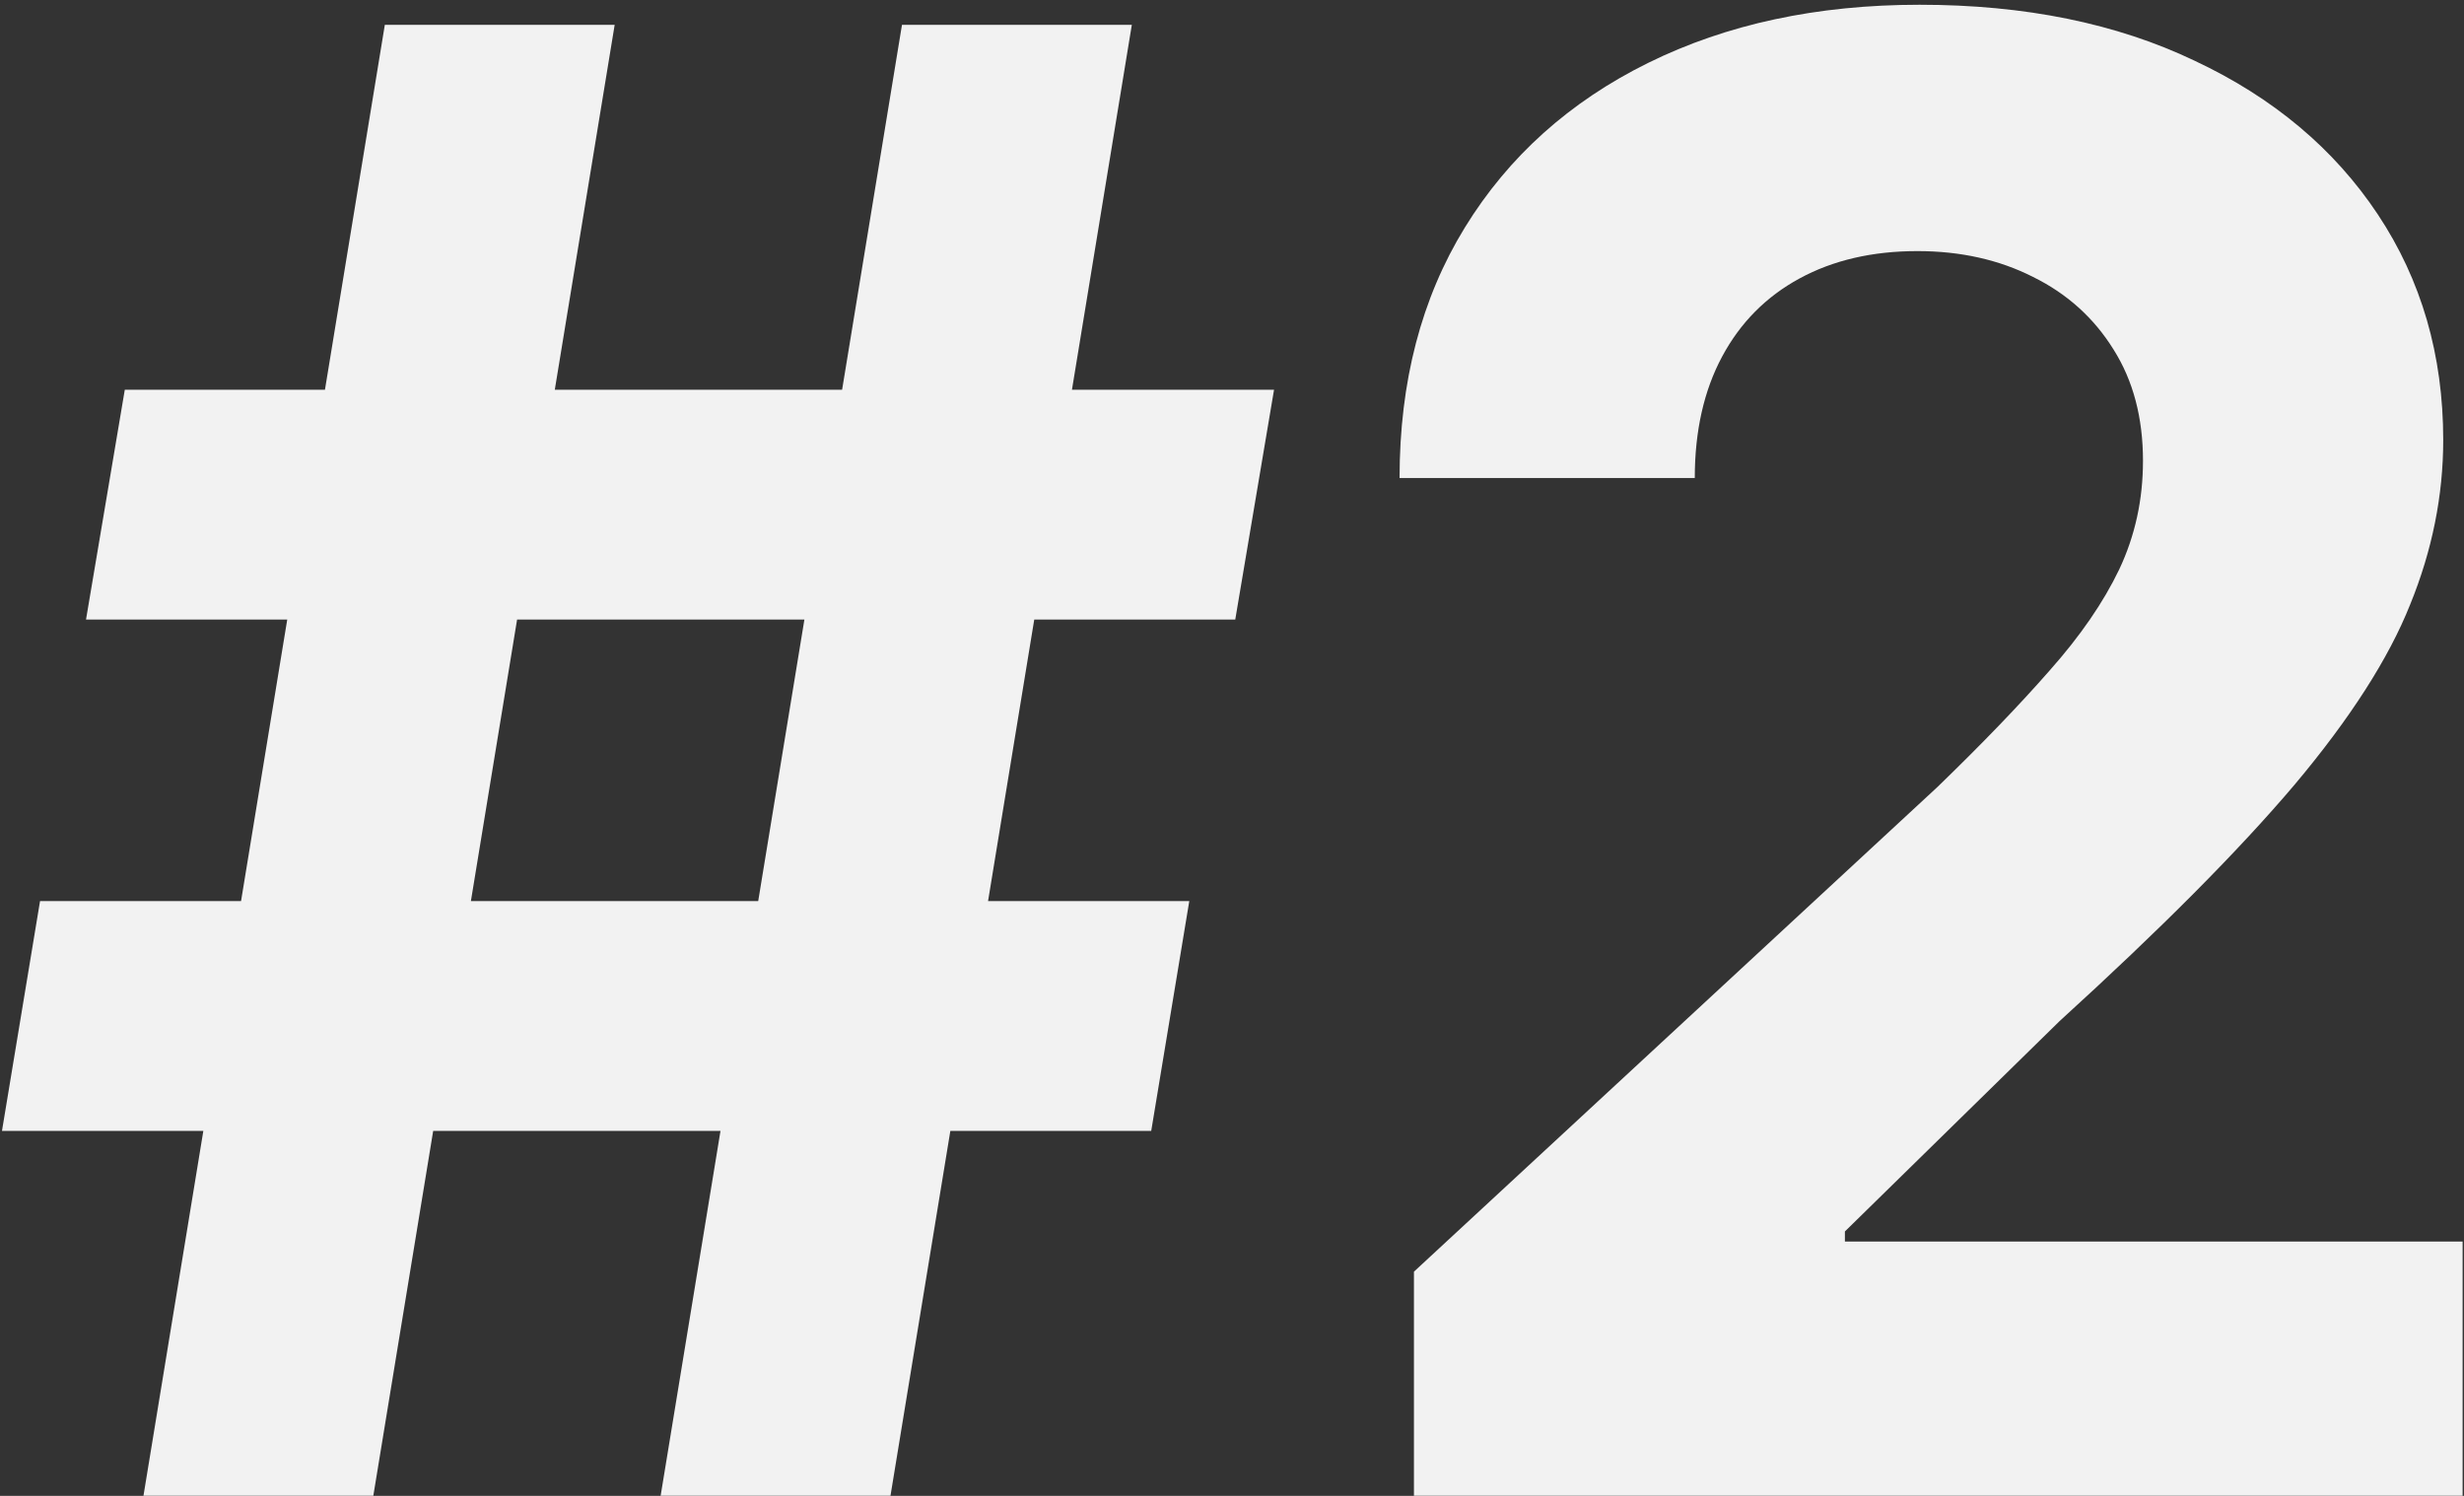
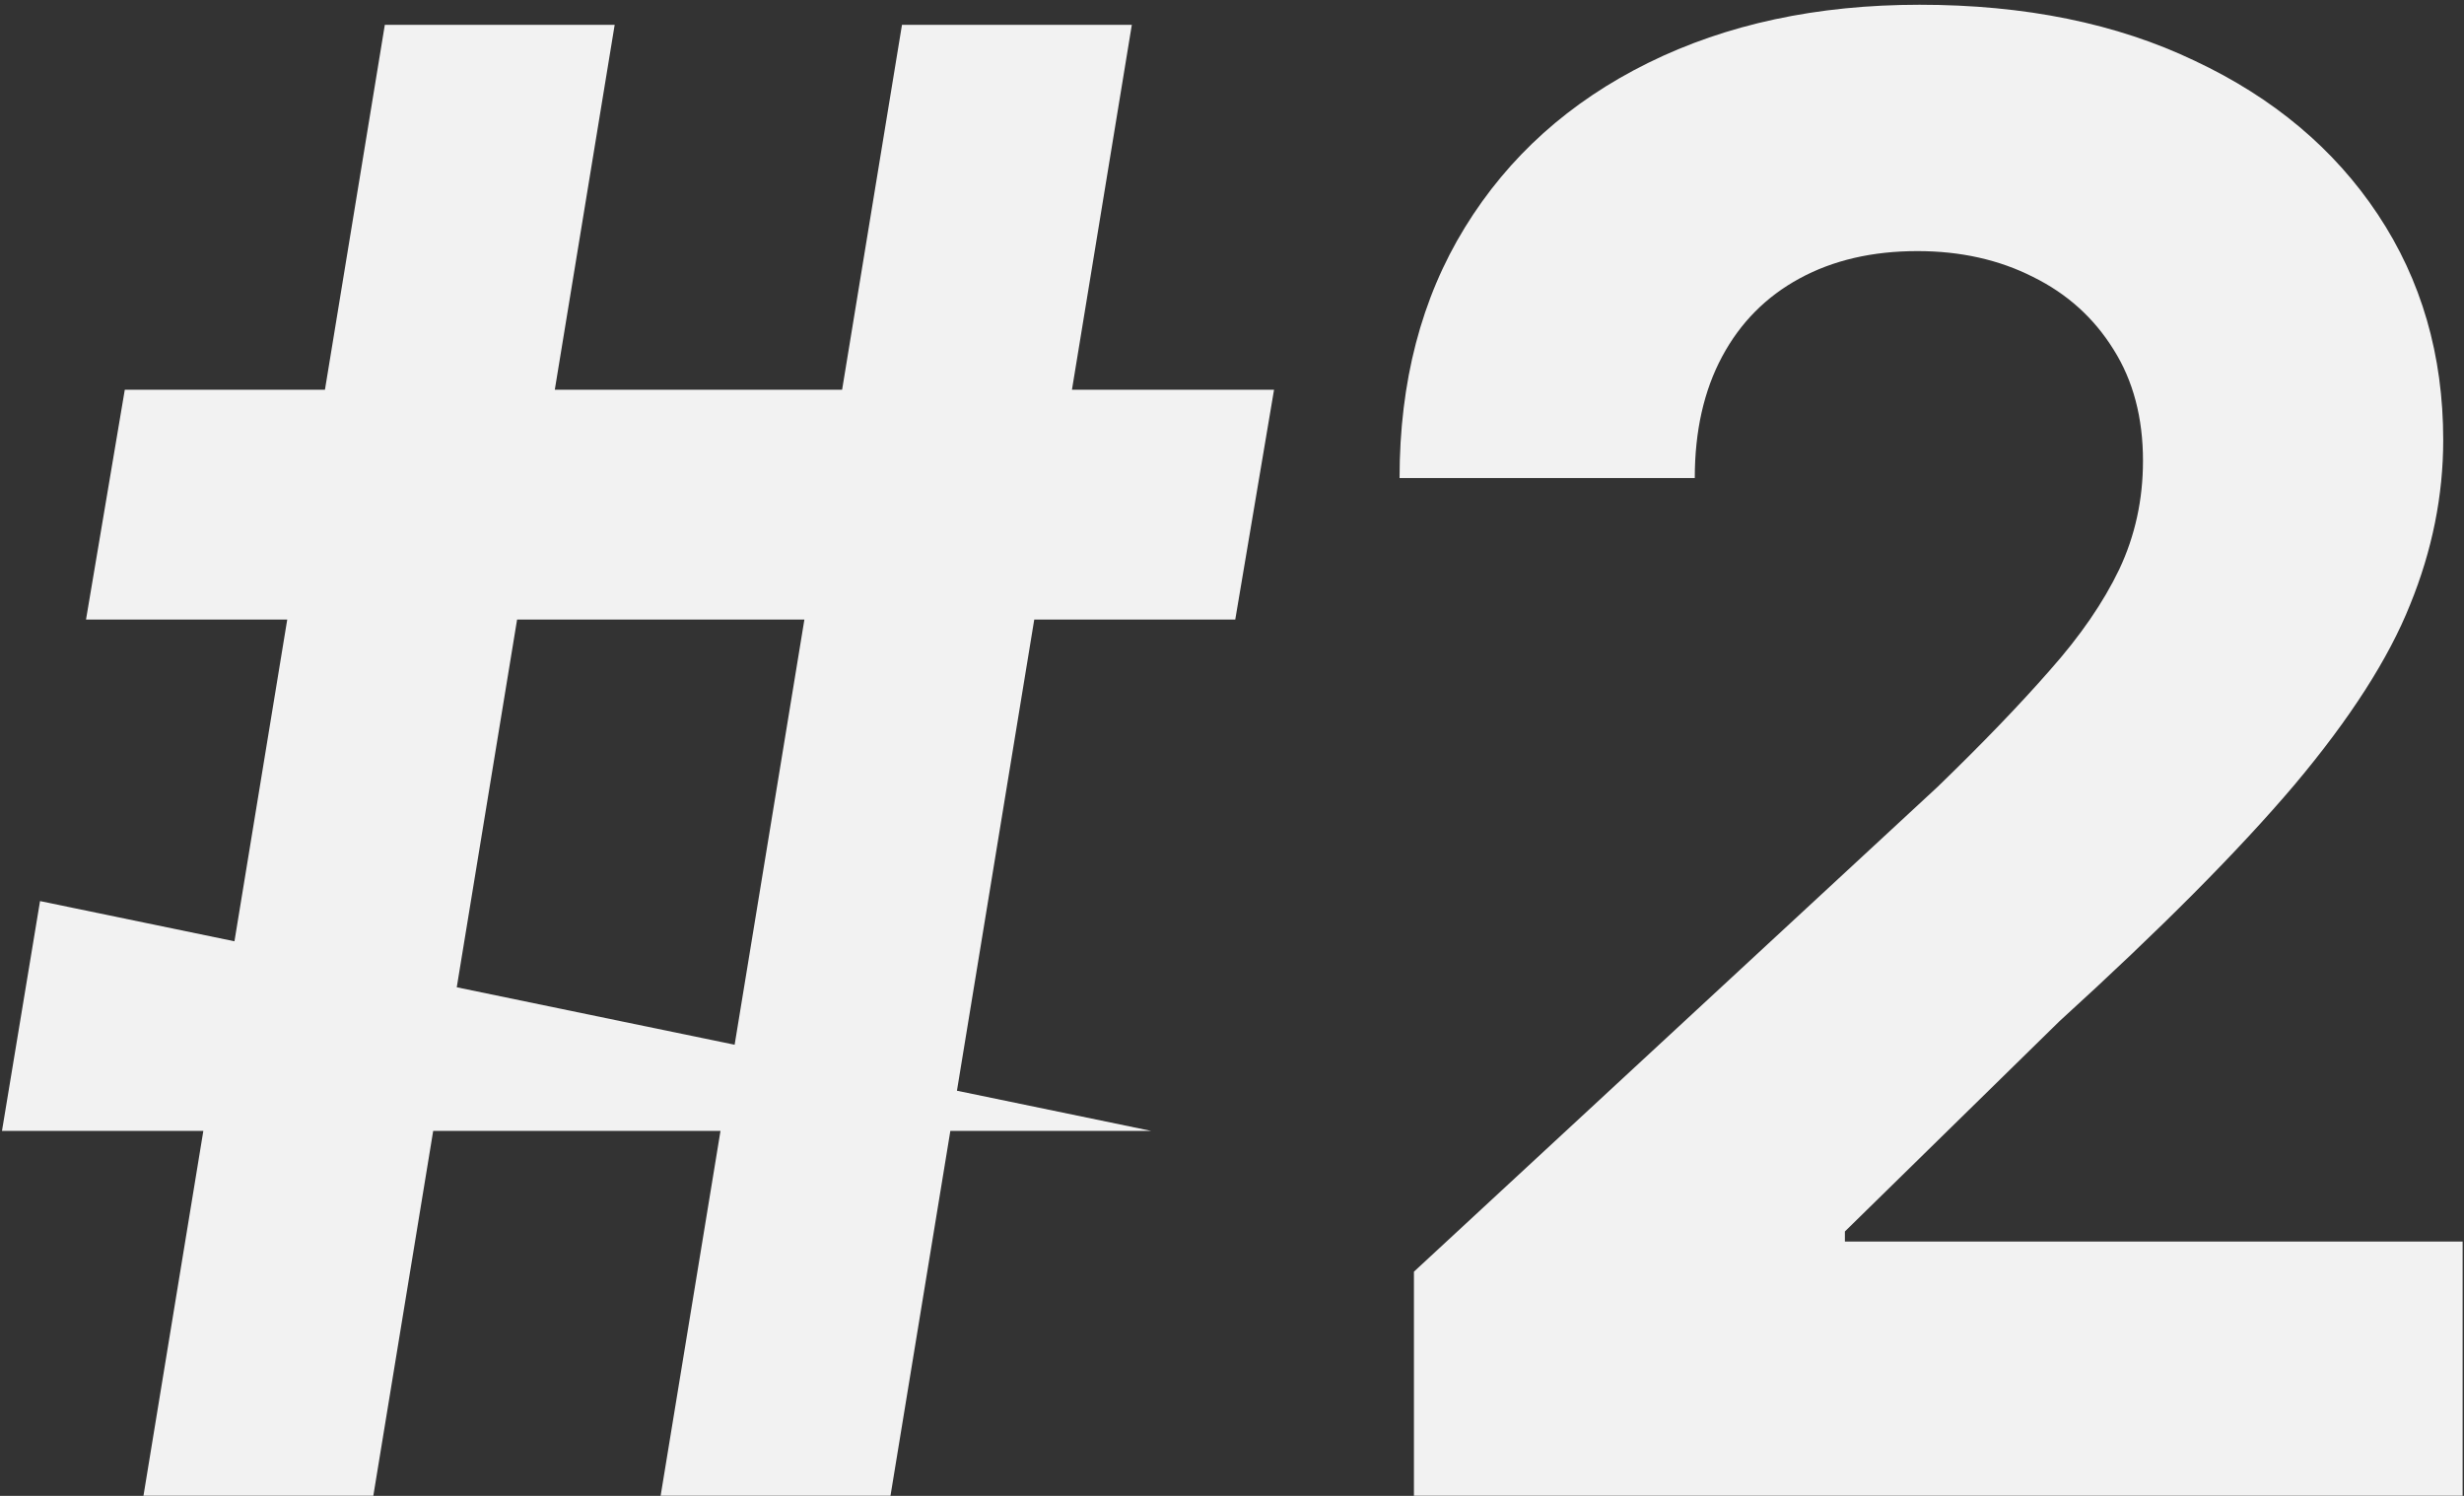
<svg xmlns="http://www.w3.org/2000/svg" width="392" height="238" viewBox="0 0 392 238" fill="none">
  <rect x="0" y="0" width="392" height="238" fill="#333333" stroke="none" />
-   <path d="M105.101 237.984L143.496 3.956H180.063L141.668 237.984H105.101ZM0.314 179.934L6.37 143.367H189.205L183.149 179.934H0.314ZM22.825 237.984L61.221 3.956H97.788L59.392 237.984H22.825ZM13.684 98.573L19.854 62.006H202.689L196.519 98.573H13.684ZM224.944 237.984V202.332L308.248 125.198C315.333 118.342 321.275 112.171 326.074 106.686C330.95 101.201 334.645 95.83 337.159 90.574C339.673 85.241 340.93 79.489 340.93 73.319C340.93 66.462 339.368 60.558 336.244 55.607C333.121 50.579 328.855 46.731 323.446 44.065C318.037 41.323 311.904 39.951 305.048 39.951C297.887 39.951 291.64 41.399 286.308 44.294C280.975 47.189 276.861 51.34 273.966 56.749C271.071 62.158 269.624 68.596 269.624 76.061H222.658C222.658 60.749 226.124 47.455 233.057 36.18C239.989 24.906 249.703 16.183 262.196 10.012C274.69 3.841 289.088 0.756 305.391 0.756C322.151 0.756 336.74 3.727 349.157 9.669C361.651 15.535 371.364 23.687 378.296 34.123C385.229 44.56 388.695 56.521 388.695 70.005C388.695 78.842 386.943 87.565 383.439 96.173C380.01 104.782 373.878 114.342 365.041 124.855C356.204 135.292 343.748 147.824 327.674 162.451L293.507 195.932V197.532H391.78V237.984H224.944Z" fill="#F2F2F2" />
+   <path d="M105.101 237.984L143.496 3.956H180.063L141.668 237.984H105.101ZM0.314 179.934L6.37 143.367L183.149 179.934H0.314ZM22.825 237.984L61.221 3.956H97.788L59.392 237.984H22.825ZM13.684 98.573L19.854 62.006H202.689L196.519 98.573H13.684ZM224.944 237.984V202.332L308.248 125.198C315.333 118.342 321.275 112.171 326.074 106.686C330.95 101.201 334.645 95.83 337.159 90.574C339.673 85.241 340.93 79.489 340.93 73.319C340.93 66.462 339.368 60.558 336.244 55.607C333.121 50.579 328.855 46.731 323.446 44.065C318.037 41.323 311.904 39.951 305.048 39.951C297.887 39.951 291.64 41.399 286.308 44.294C280.975 47.189 276.861 51.34 273.966 56.749C271.071 62.158 269.624 68.596 269.624 76.061H222.658C222.658 60.749 226.124 47.455 233.057 36.18C239.989 24.906 249.703 16.183 262.196 10.012C274.69 3.841 289.088 0.756 305.391 0.756C322.151 0.756 336.74 3.727 349.157 9.669C361.651 15.535 371.364 23.687 378.296 34.123C385.229 44.56 388.695 56.521 388.695 70.005C388.695 78.842 386.943 87.565 383.439 96.173C380.01 104.782 373.878 114.342 365.041 124.855C356.204 135.292 343.748 147.824 327.674 162.451L293.507 195.932V197.532H391.78V237.984H224.944Z" fill="#F2F2F2" />
</svg>